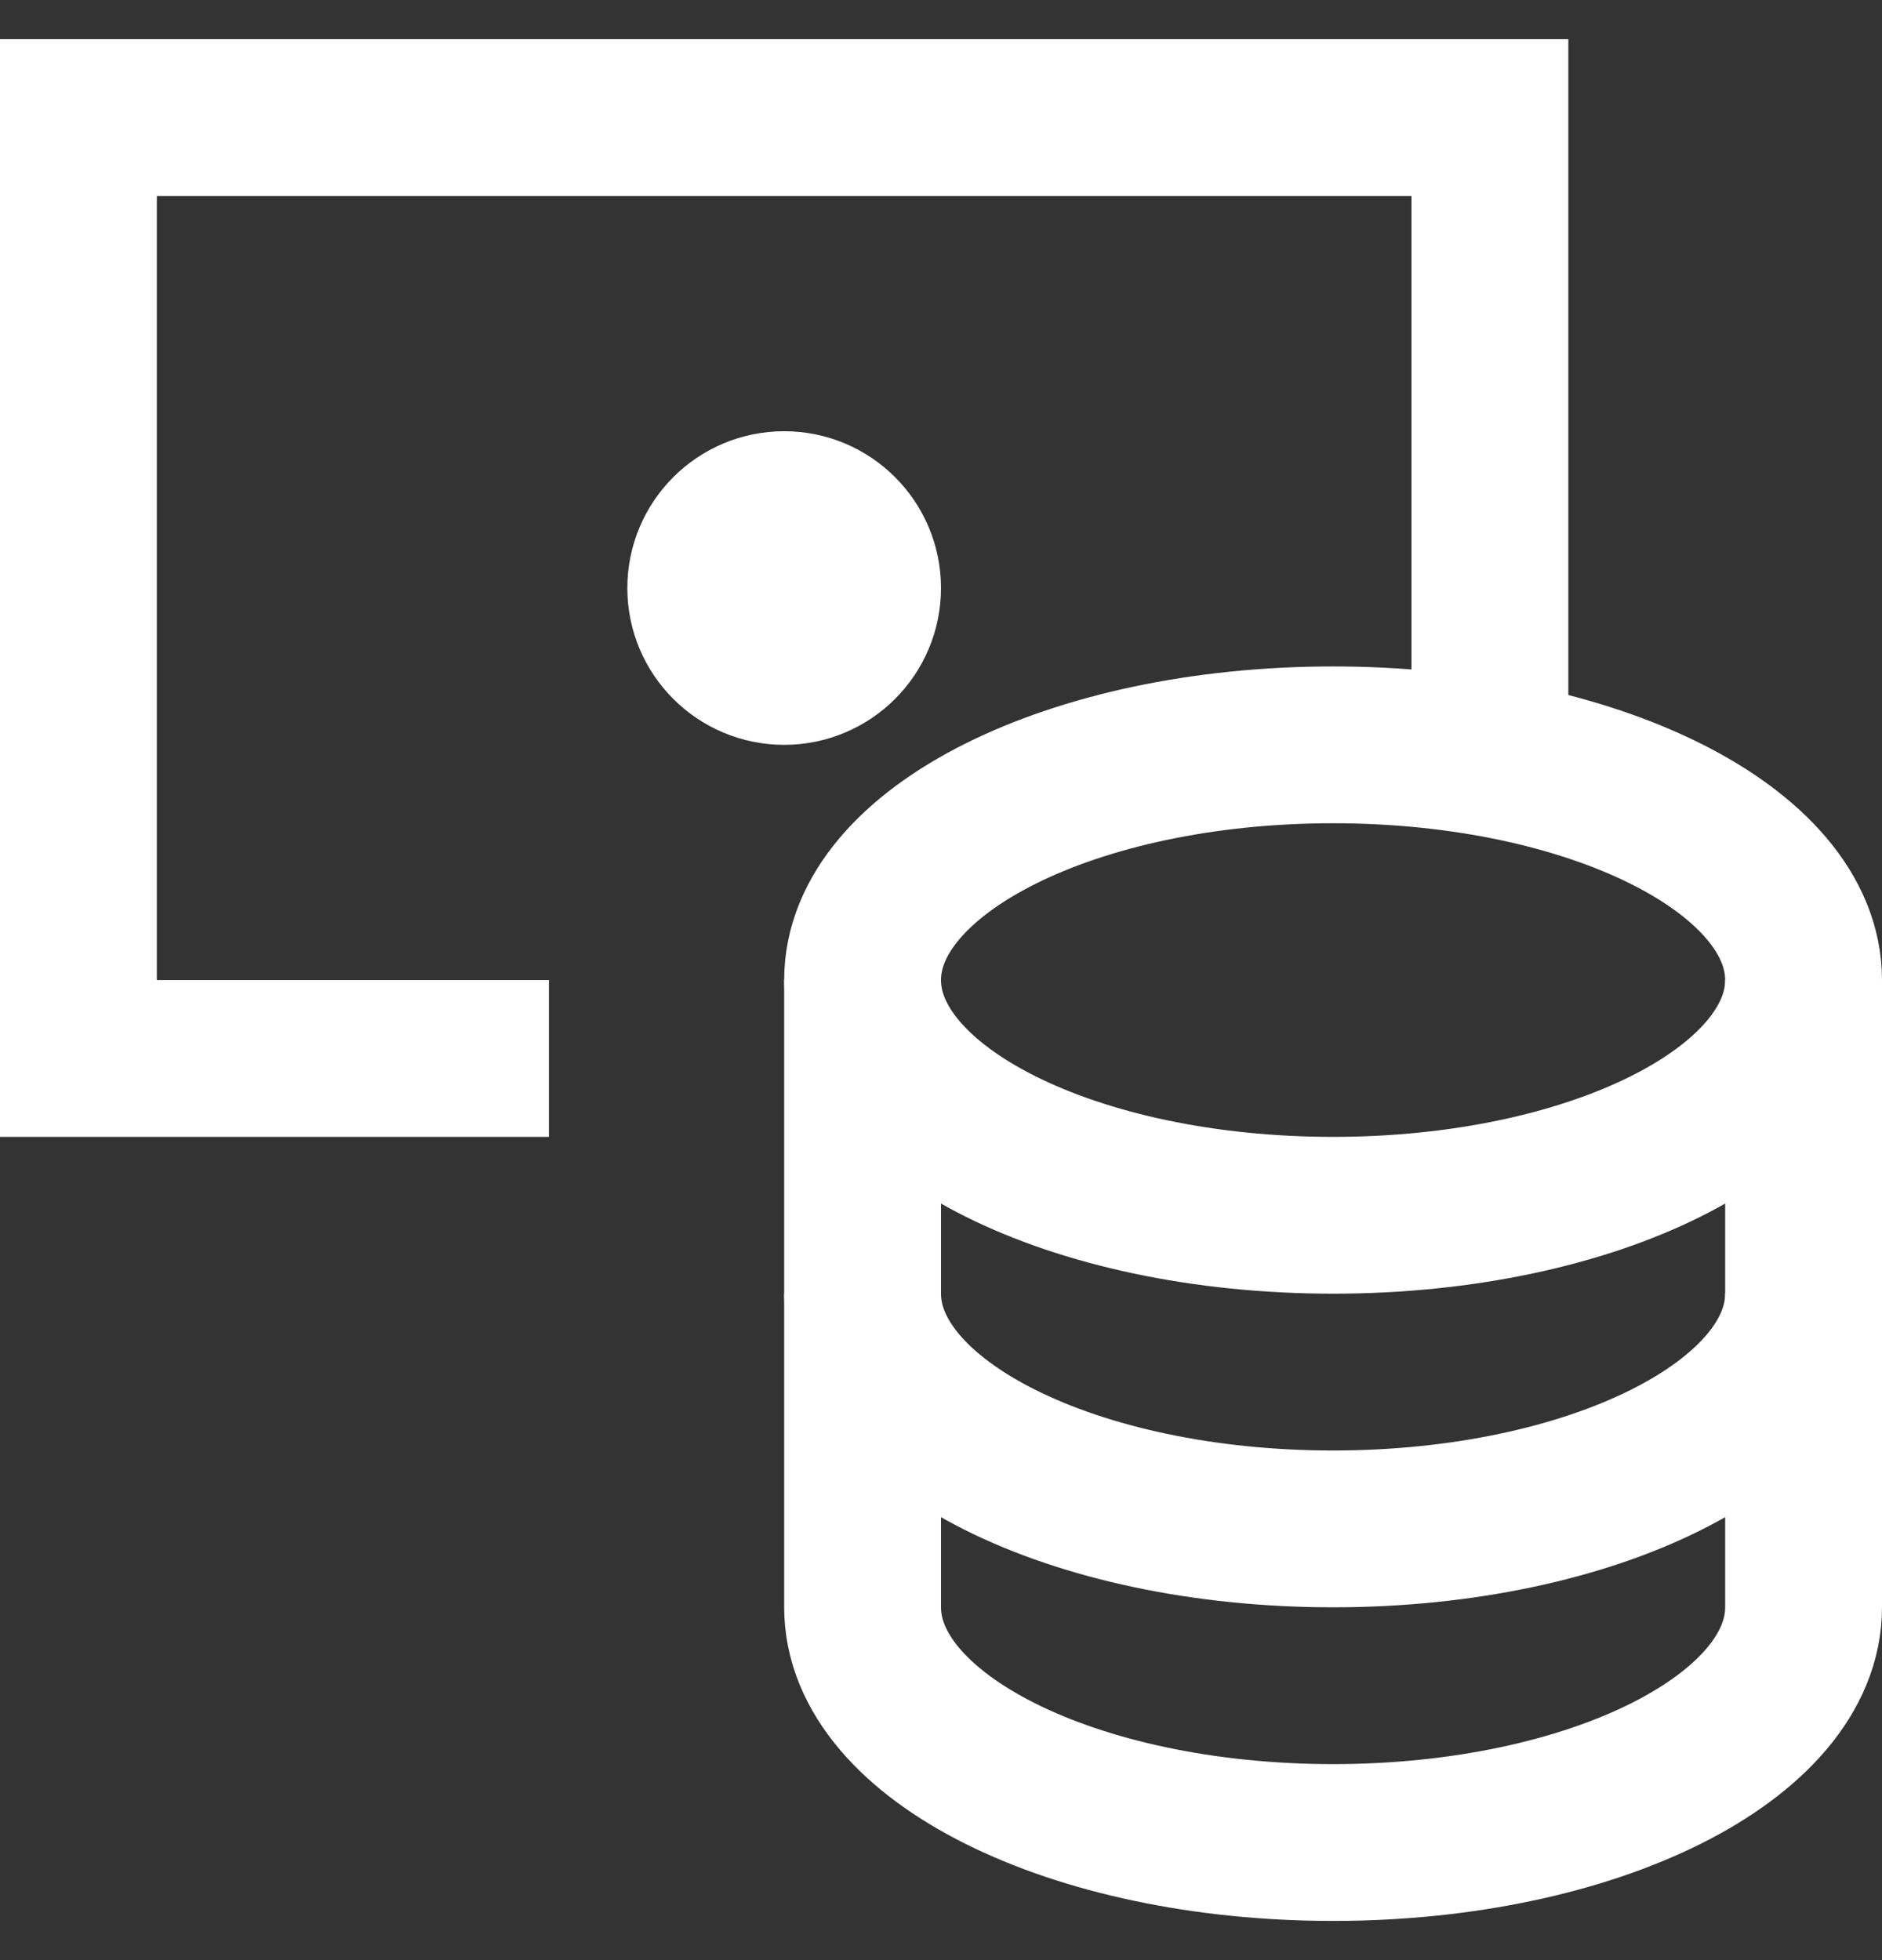
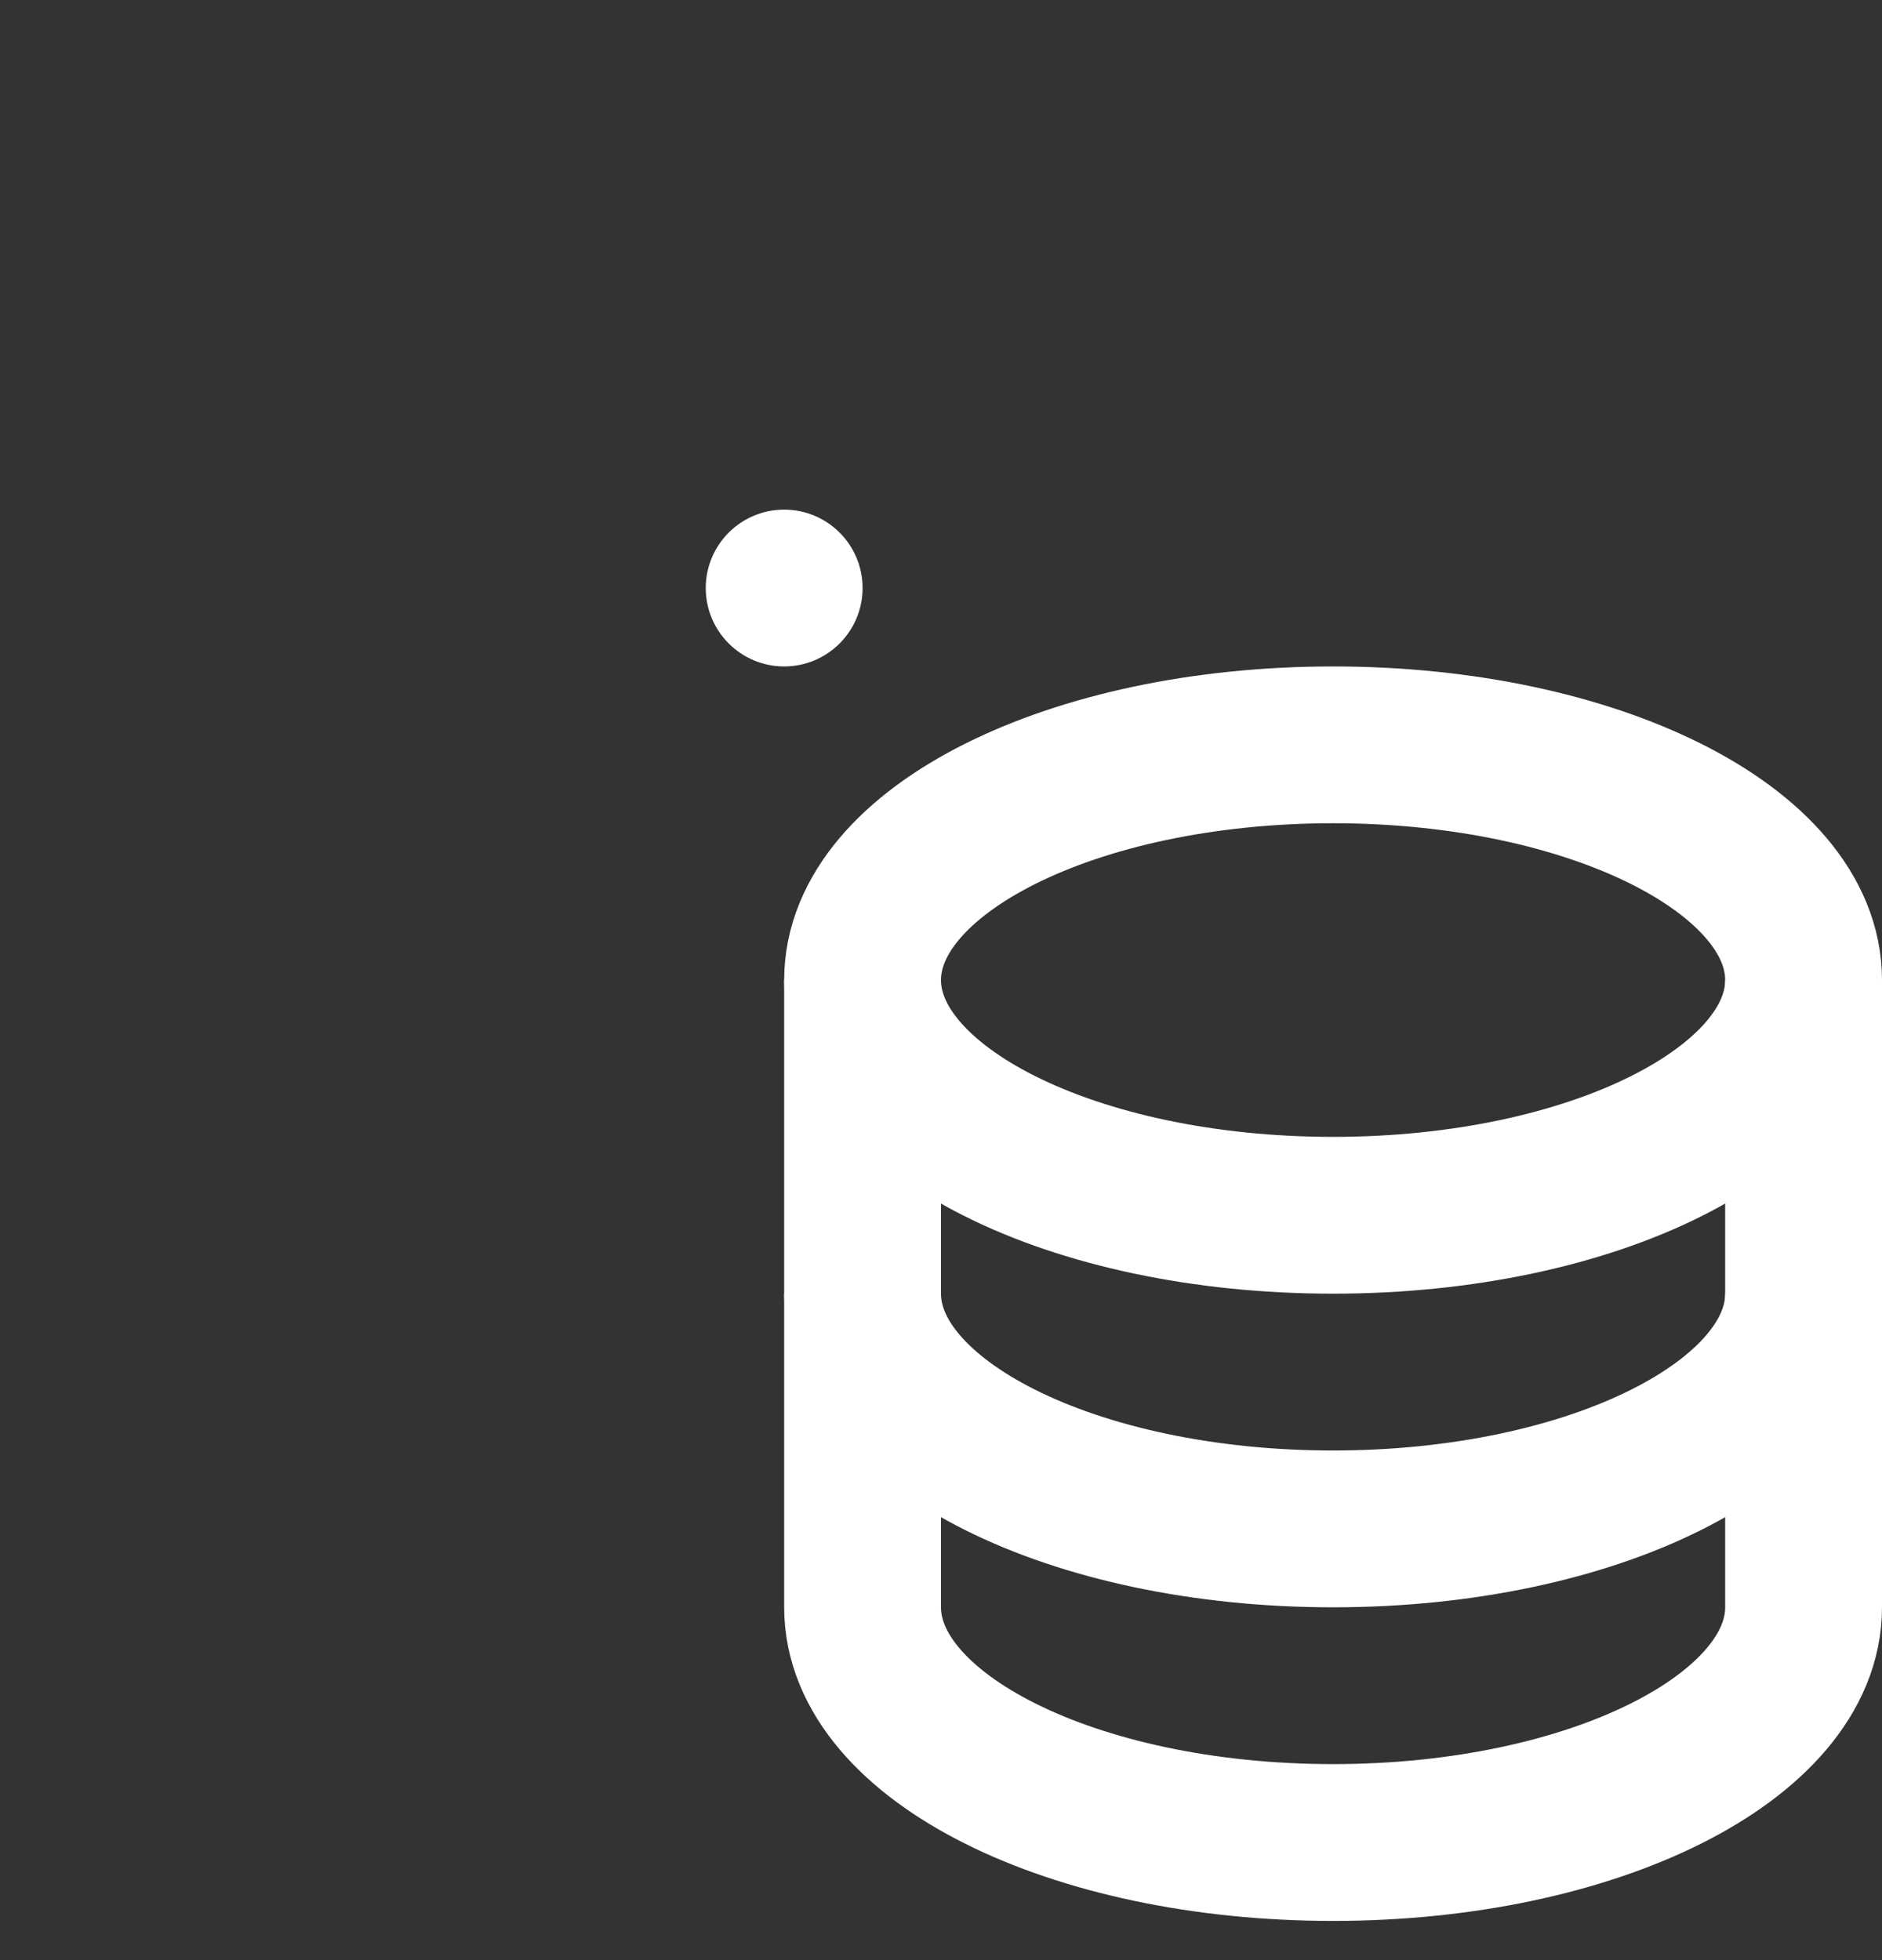
<svg xmlns="http://www.w3.org/2000/svg" width="24" height="25" viewBox="0 0 24 25" fill="none">
  <rect x="0" y="0" width="24" height="25" fill="#333333" stroke="none" />
-   <path d="M7 13.5H1V1.5H19V9.671" stroke="#FFFFFF" stroke-width="2px" stroke-miterlimit="10" fill="none" />
  <path d="M11 12.5V16.5C11 18.157 13.686 19.5 17 19.5C20.314 19.5 23 18.157 23 16.5V12.5" stroke="#FFFFFF" stroke-width="2px" stroke-miterlimit="10" fill="none" />
  <path d="M11 16.5V20.5C11 22.157 13.686 23.5 17 23.5C20.314 23.5 23 22.157 23 20.5V16.5" stroke="#FFFFFF" stroke-width="2px" stroke-miterlimit="10" fill="none" />
  <path d="M17 15.5C20.314 15.5 23 14.157 23 12.5C23 10.843 20.314 9.5 17 9.5C13.686 9.5 11 10.843 11 12.5C11 14.157 13.686 15.5 17 15.5Z" stroke="#FFFFFF" stroke-width="2px" stroke-miterlimit="10" stroke-linecap="square" fill="none" />
-   <path d="M10 8.5C10.552 8.5 11 8.052 11 7.5C11 6.948 10.552 6.5 10 6.5C9.448 6.5 9 6.948 9 7.5C9 8.052 9.448 8.5 10 8.5Z" stroke="#FFFFFF" stroke-width="2px" stroke-miterlimit="10" stroke-linecap="square" fill="none" />
  <path d="M10 8.5C10.552 8.5 11 8.052 11 7.5C11 6.948 10.552 6.5 10 6.5C9.448 6.5 9 6.948 9 7.5C9 8.052 9.448 8.5 10 8.5Z" fill="#FFFFFF" />
</svg>